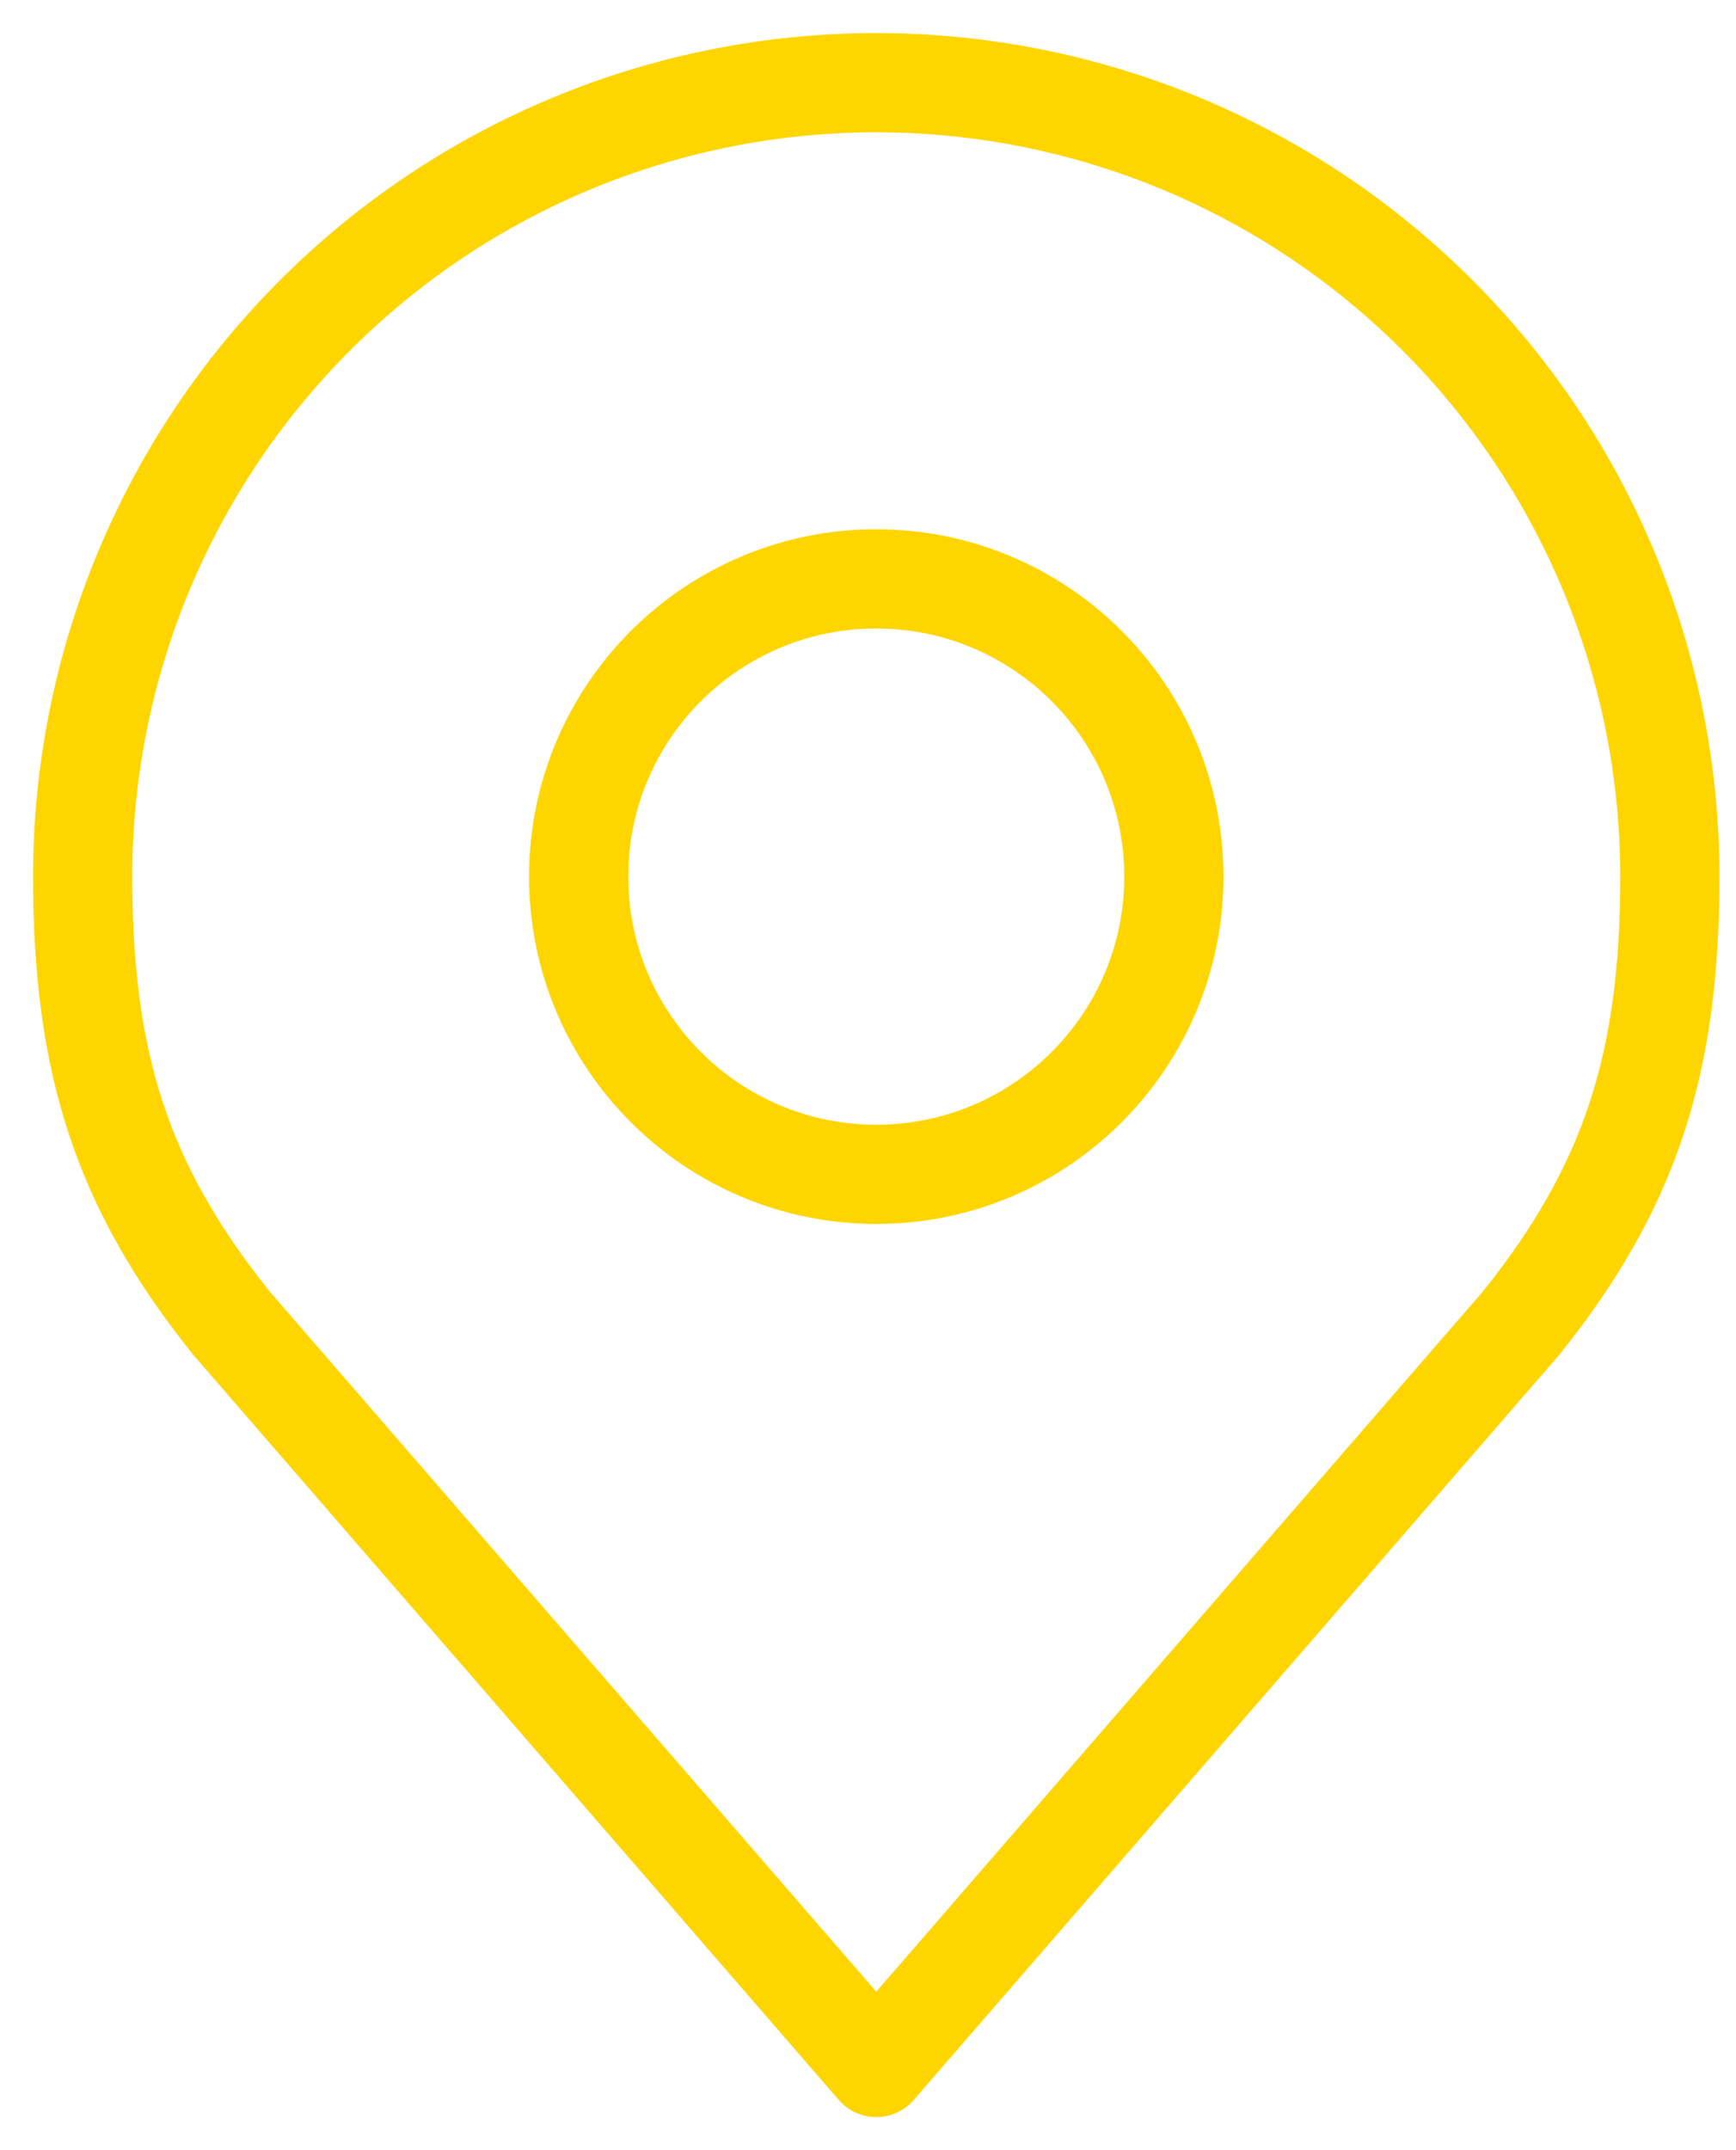
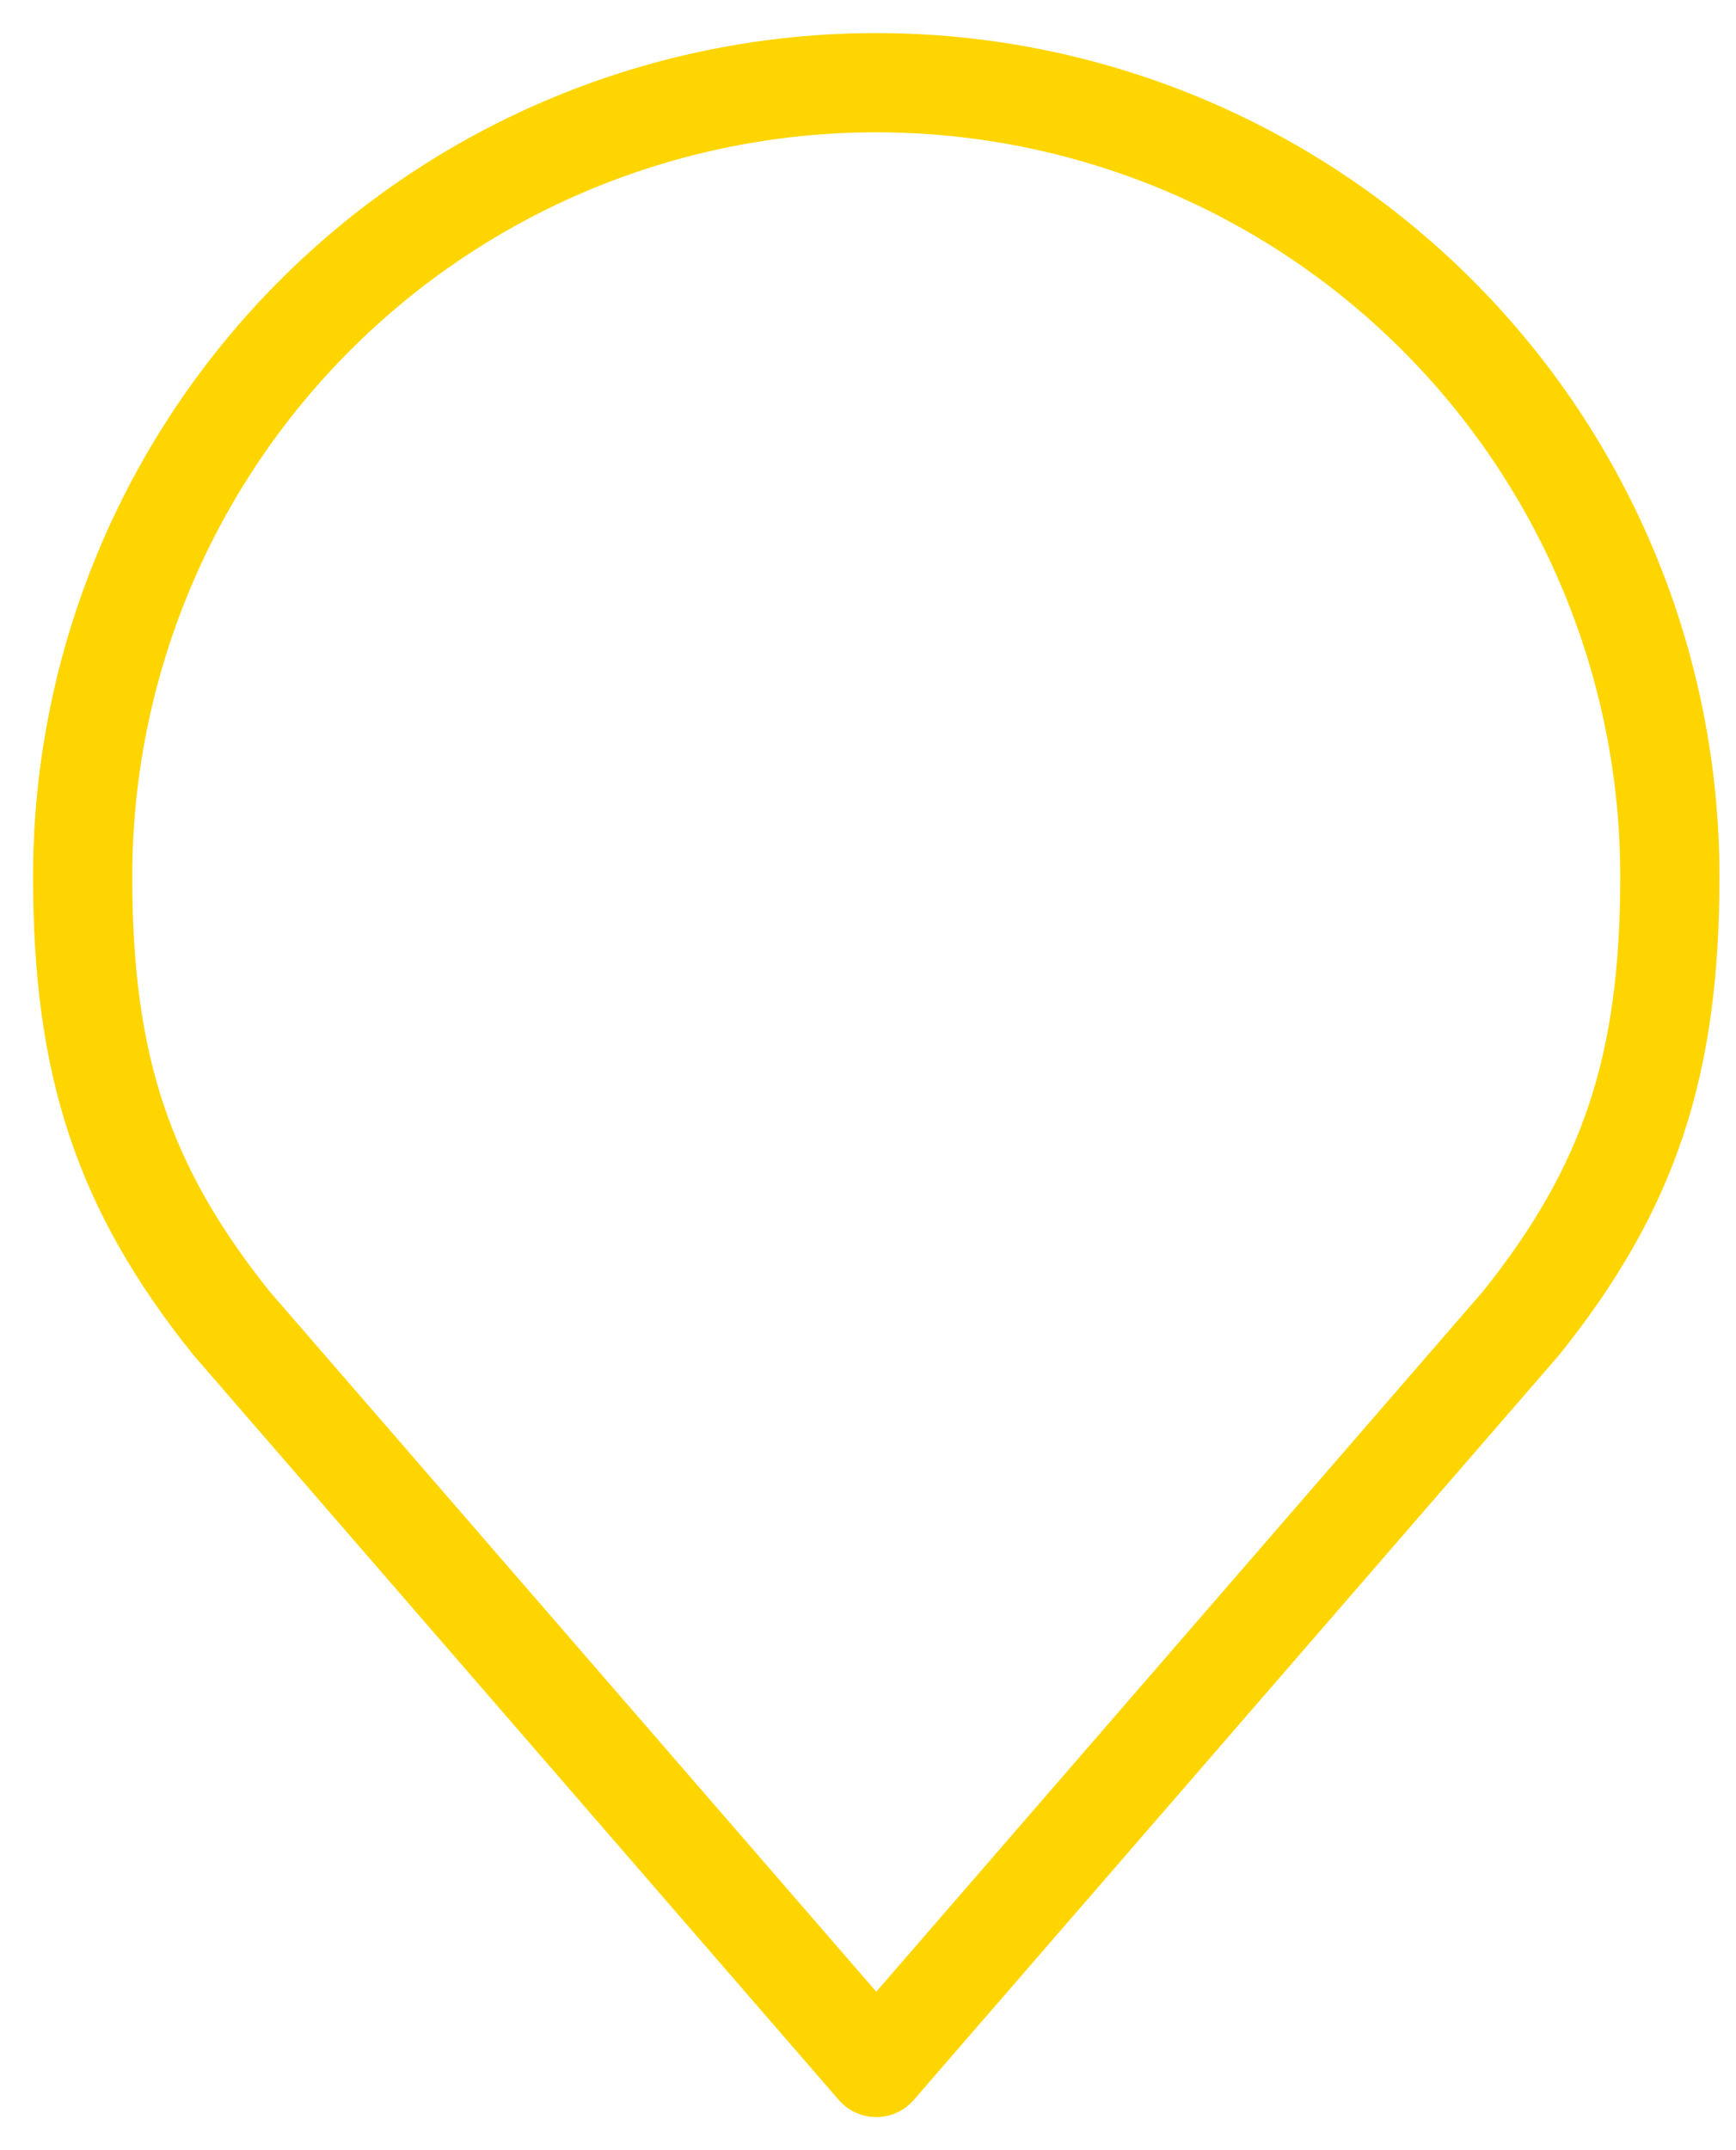
<svg xmlns="http://www.w3.org/2000/svg" width="21" height="26" viewBox="0 0 21 26" fill="none">
-   <path d="M10.6 14.2C12.588 14.2 14.2 12.588 14.2 10.6C14.2 8.612 12.588 7 10.6 7C8.612 7 7 8.612 7 10.6C7 12.588 8.612 14.2 10.6 14.2Z" stroke="#FFD500" stroke-width="1.2" stroke-linecap="round" stroke-linejoin="round" />
  <path d="M10.6 1C8.054 1 5.612 2.011 3.812 3.812C2.011 5.612 1 8.054 1 10.6C1 12.87 1.482 14.356 2.8 16L10.6 25L18.4 16C19.718 14.356 20.2 12.87 20.2 10.6C20.2 8.054 19.189 5.612 17.388 3.812C15.588 2.011 13.146 1 10.6 1V1Z" stroke="#FFD500" stroke-width="1.2" stroke-linecap="round" stroke-linejoin="round" />
</svg>